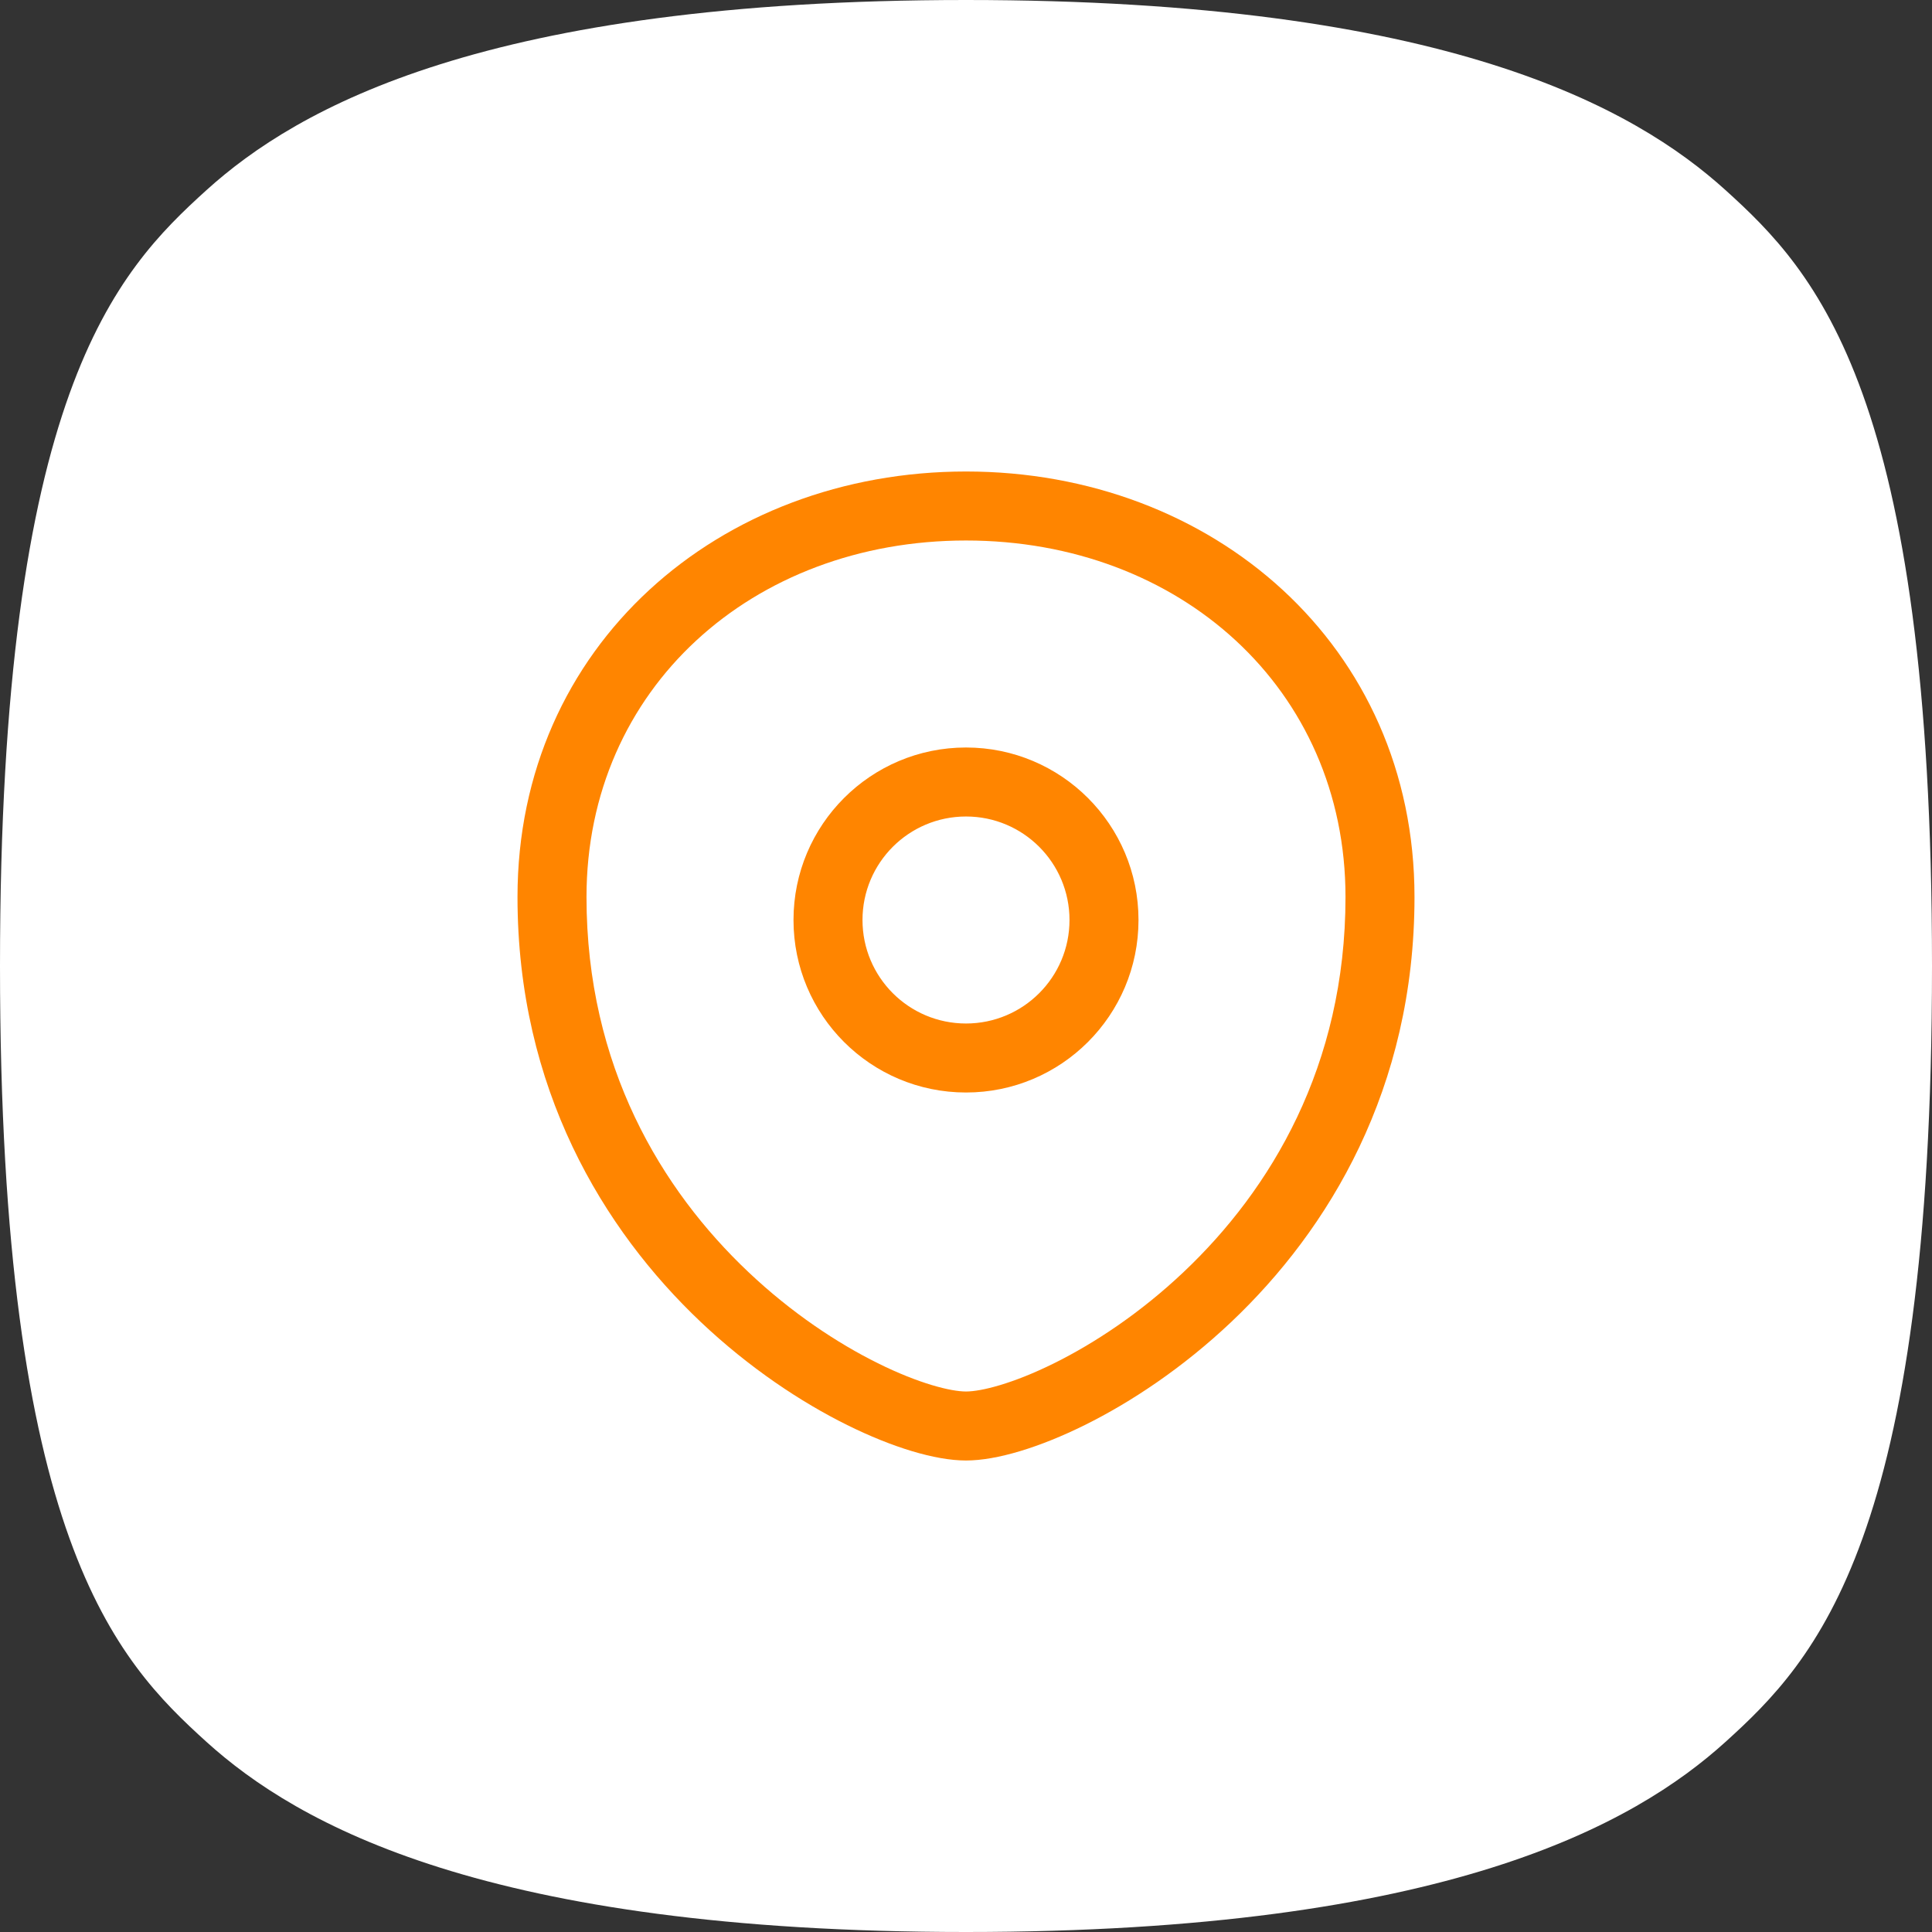
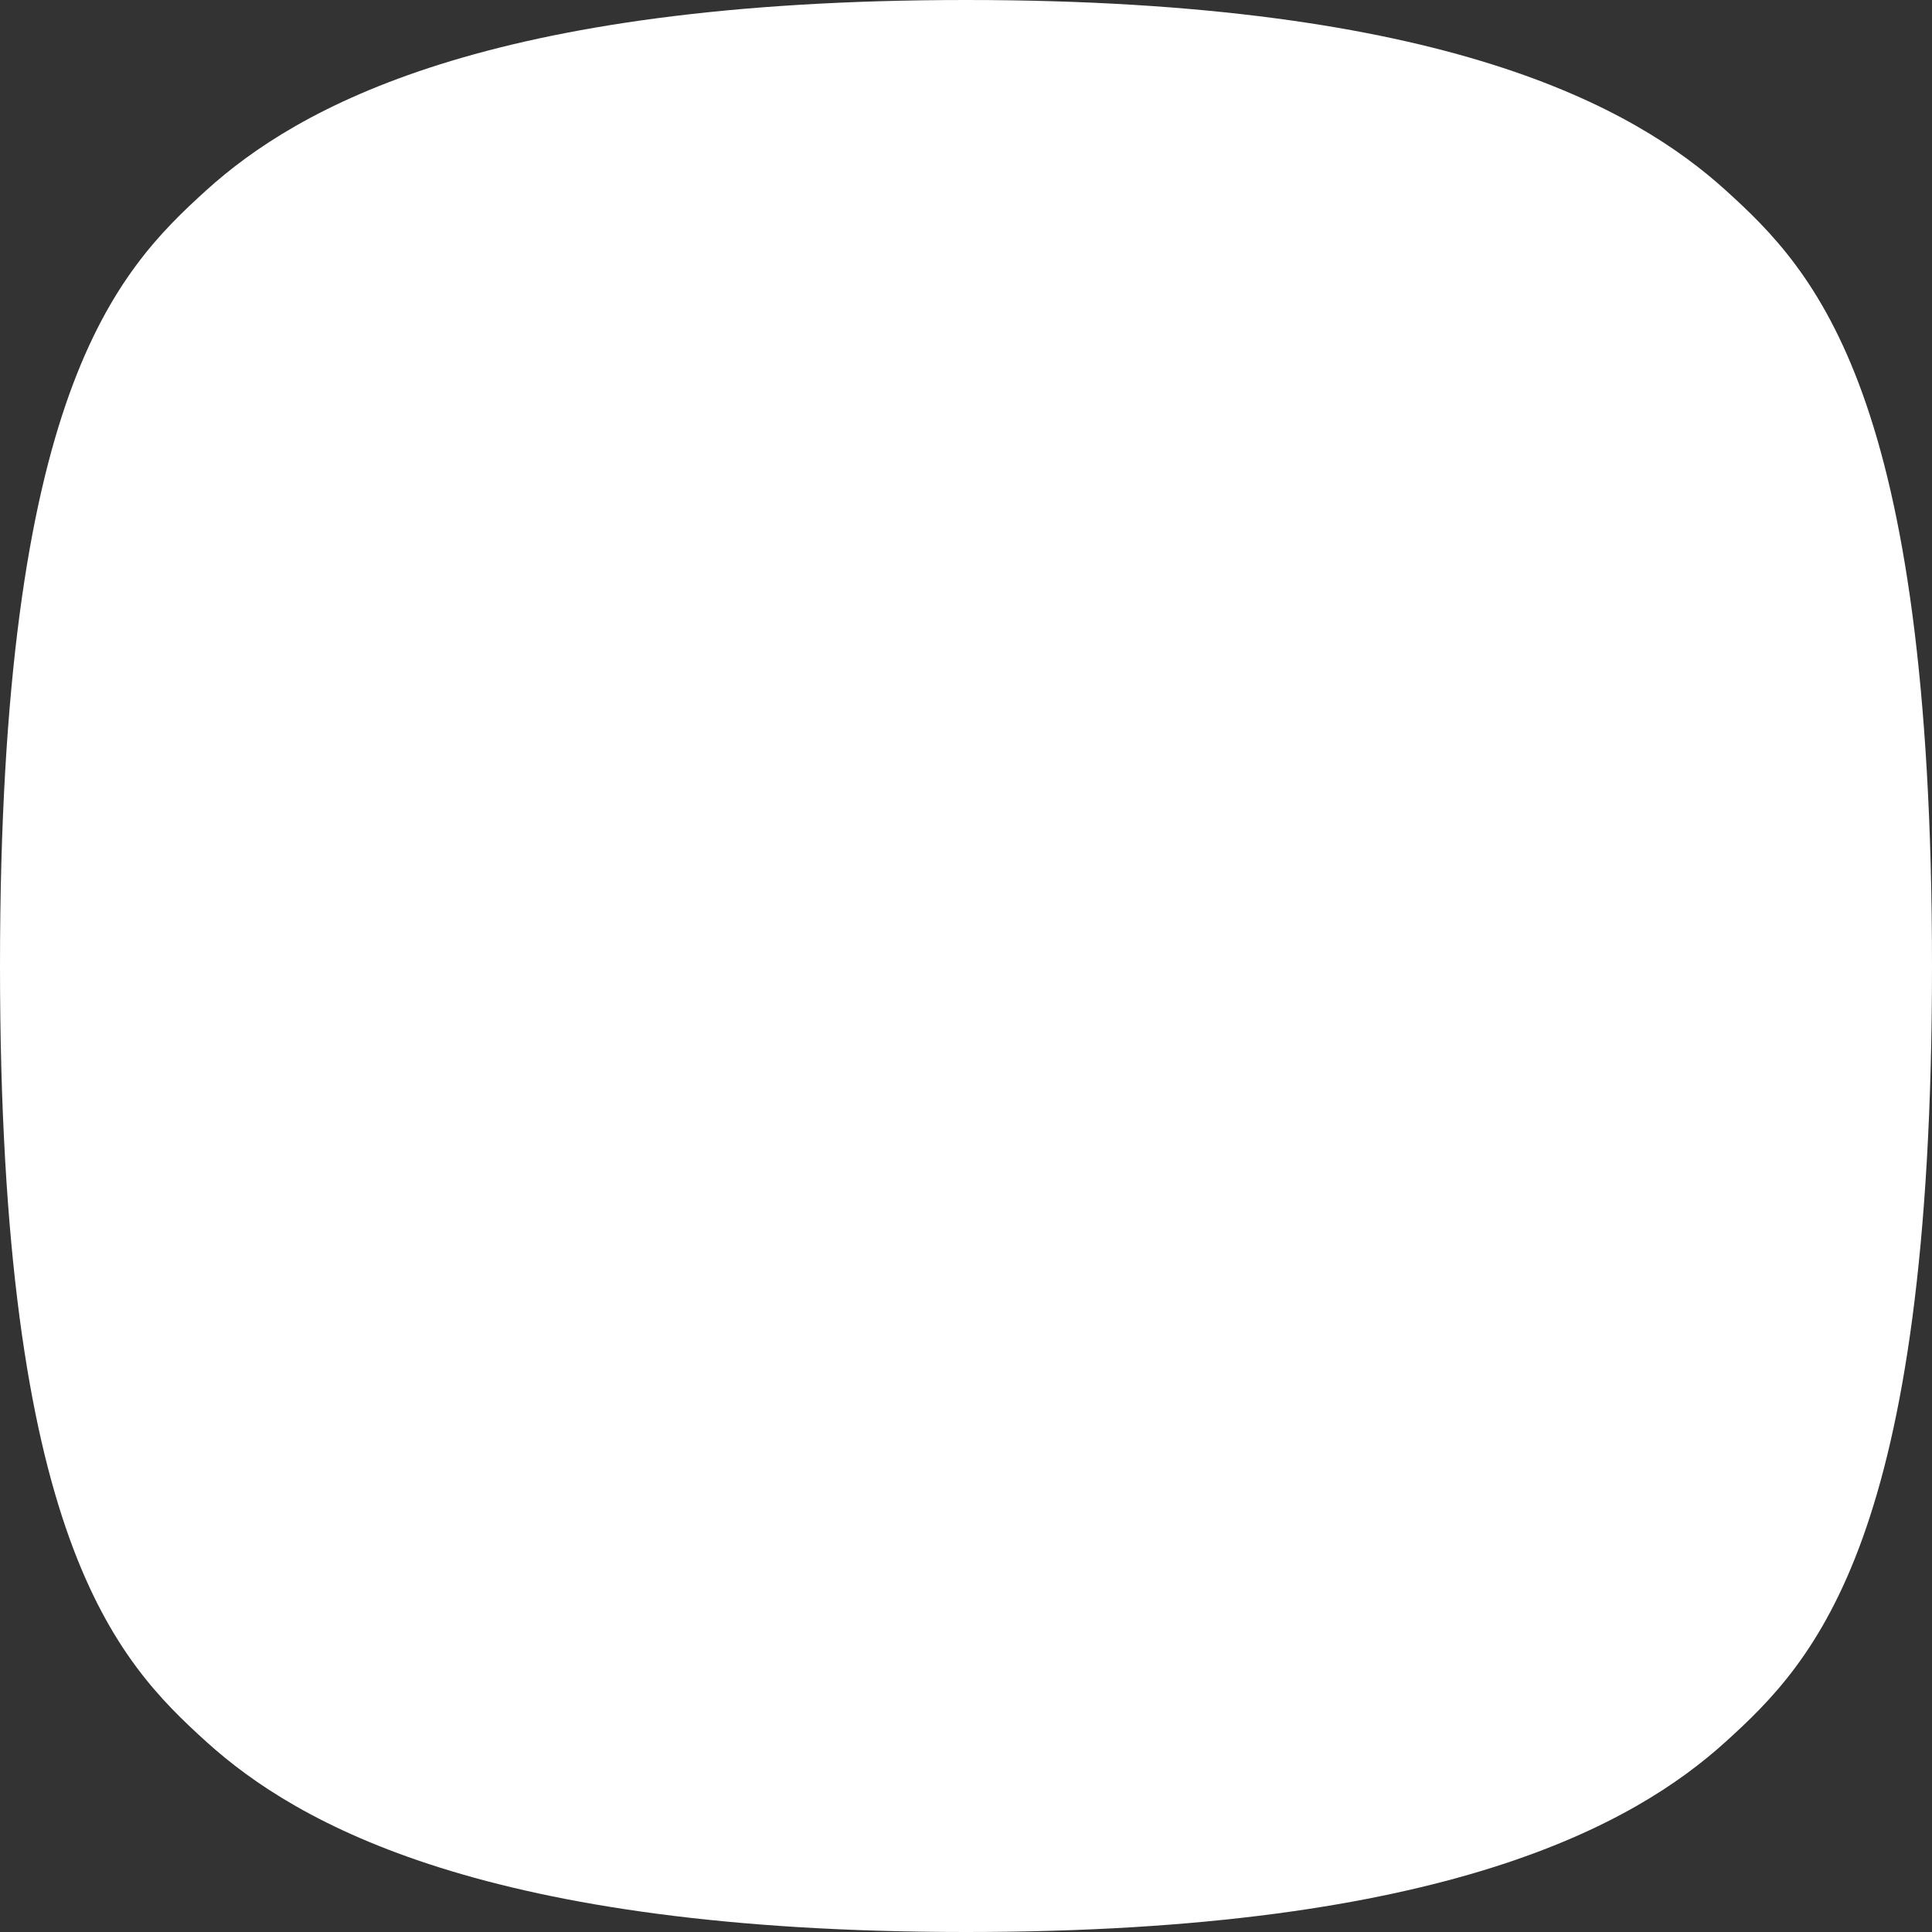
<svg xmlns="http://www.w3.org/2000/svg" width="42" height="42" viewBox="0 0 42 42" fill="none">
  <rect x="0" y="0" width="42" height="42" fill="#333333" stroke="none" />
  <path d="M0 21C0 33.453 2.527 36.092 4.492 37.87C6.458 39.647 10.557 42 21 42C31.443 42 35.542 39.647 37.508 37.87C39.473 36.092 42 33.453 42 21C42 8.548 39.473 5.908 37.508 4.13C35.542 2.353 31.443 0 21 0C10.557 0 6.458 2.353 4.492 4.13C2.527 5.908 0 8.551 0 21Z" fill="white" />
-   <path fill-rule="evenodd" clip-rule="evenodd" d="M21 11.75C16.357 11.75 12.75 14.97 12.75 19.5C12.75 23.181 14.384 25.869 16.266 27.65C17.209 28.543 18.209 29.202 19.083 29.635C19.982 30.081 20.671 30.25 21 30.25C21.329 30.25 22.018 30.081 22.917 29.635C23.791 29.202 24.791 28.543 25.734 27.65C27.616 25.869 29.25 23.181 29.25 19.5C29.25 14.97 25.643 11.75 21 11.75ZM11.25 19.5C11.25 14.03 15.643 10.25 21 10.25C26.357 10.25 30.75 14.03 30.75 19.5C30.75 23.671 28.884 26.733 26.766 28.739C25.709 29.739 24.584 30.483 23.583 30.979C22.607 31.463 21.671 31.75 21 31.75C20.329 31.75 19.393 31.463 18.417 30.979C17.416 30.483 16.291 29.739 15.234 28.739C13.116 26.733 11.25 23.671 11.25 19.5ZM21 17.75C19.757 17.75 18.75 18.757 18.75 20C18.75 21.243 19.757 22.25 21 22.25C22.243 22.25 23.25 21.243 23.25 20C23.25 18.757 22.243 17.75 21 17.75ZM17.25 20C17.25 17.929 18.929 16.25 21 16.25C23.071 16.25 24.75 17.929 24.75 20C24.75 22.071 23.071 23.75 21 23.75C18.929 23.75 17.25 22.071 17.25 20Z" fill="#FF8500" />
</svg>